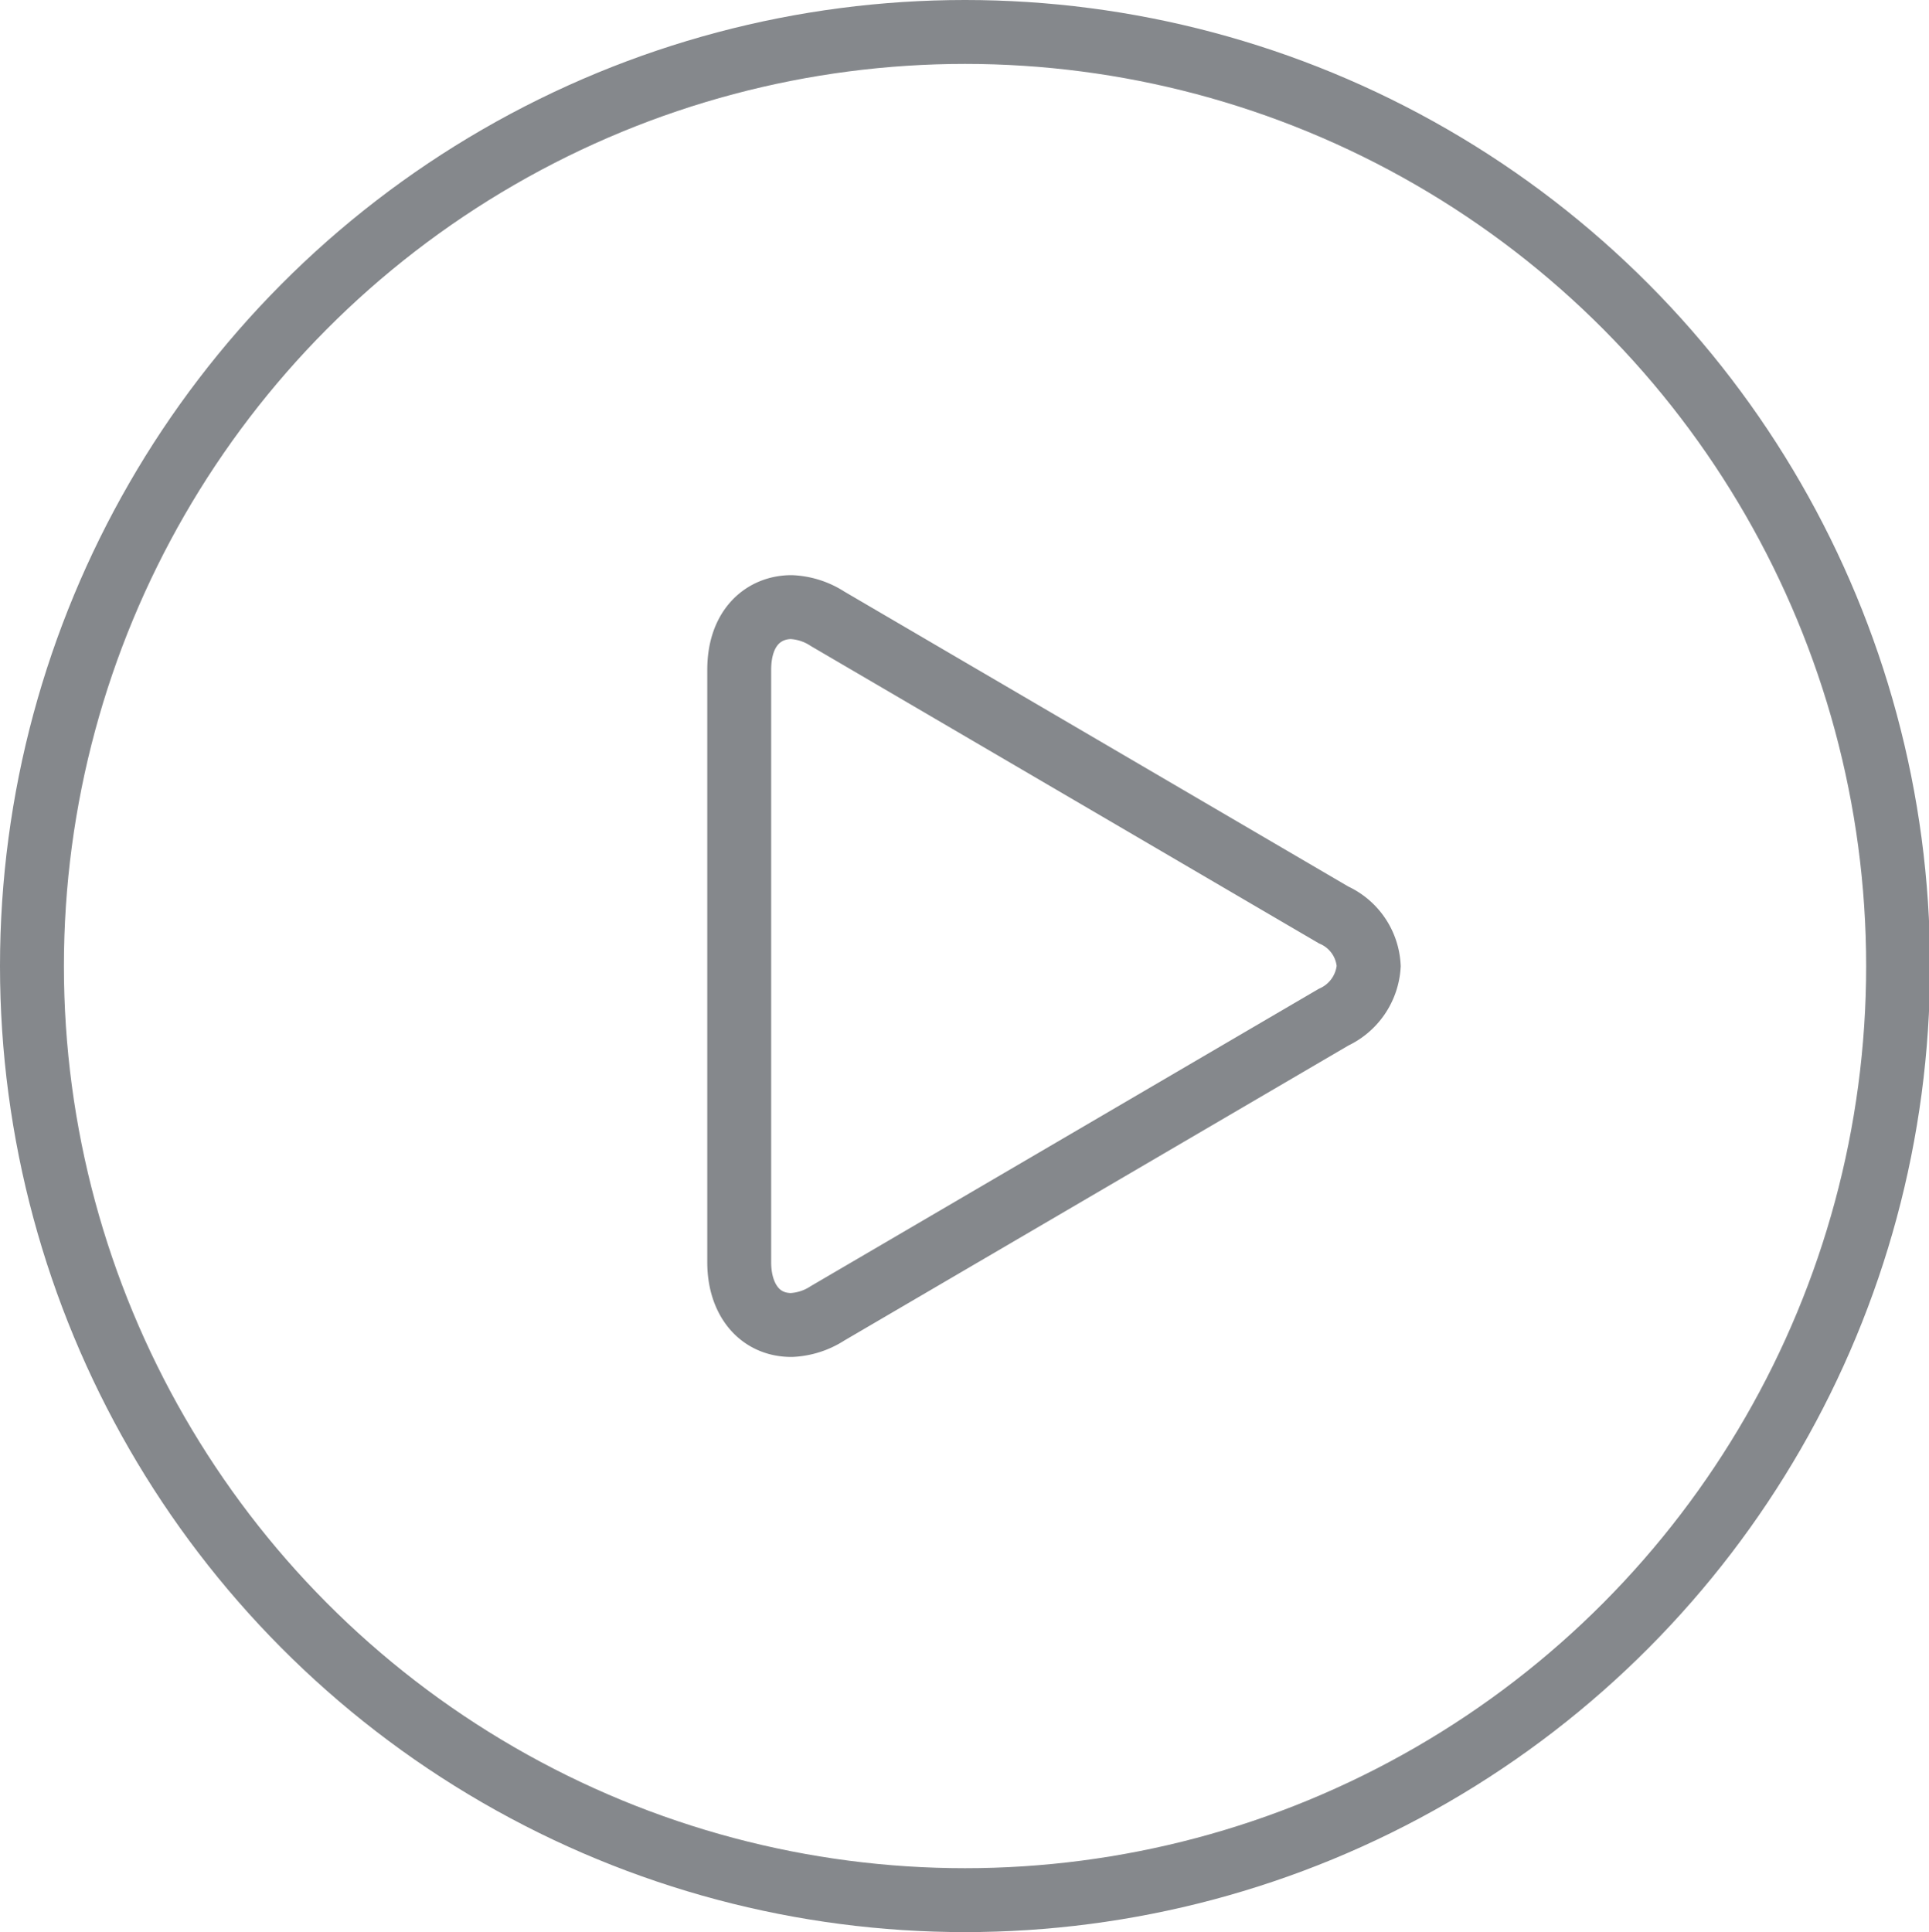
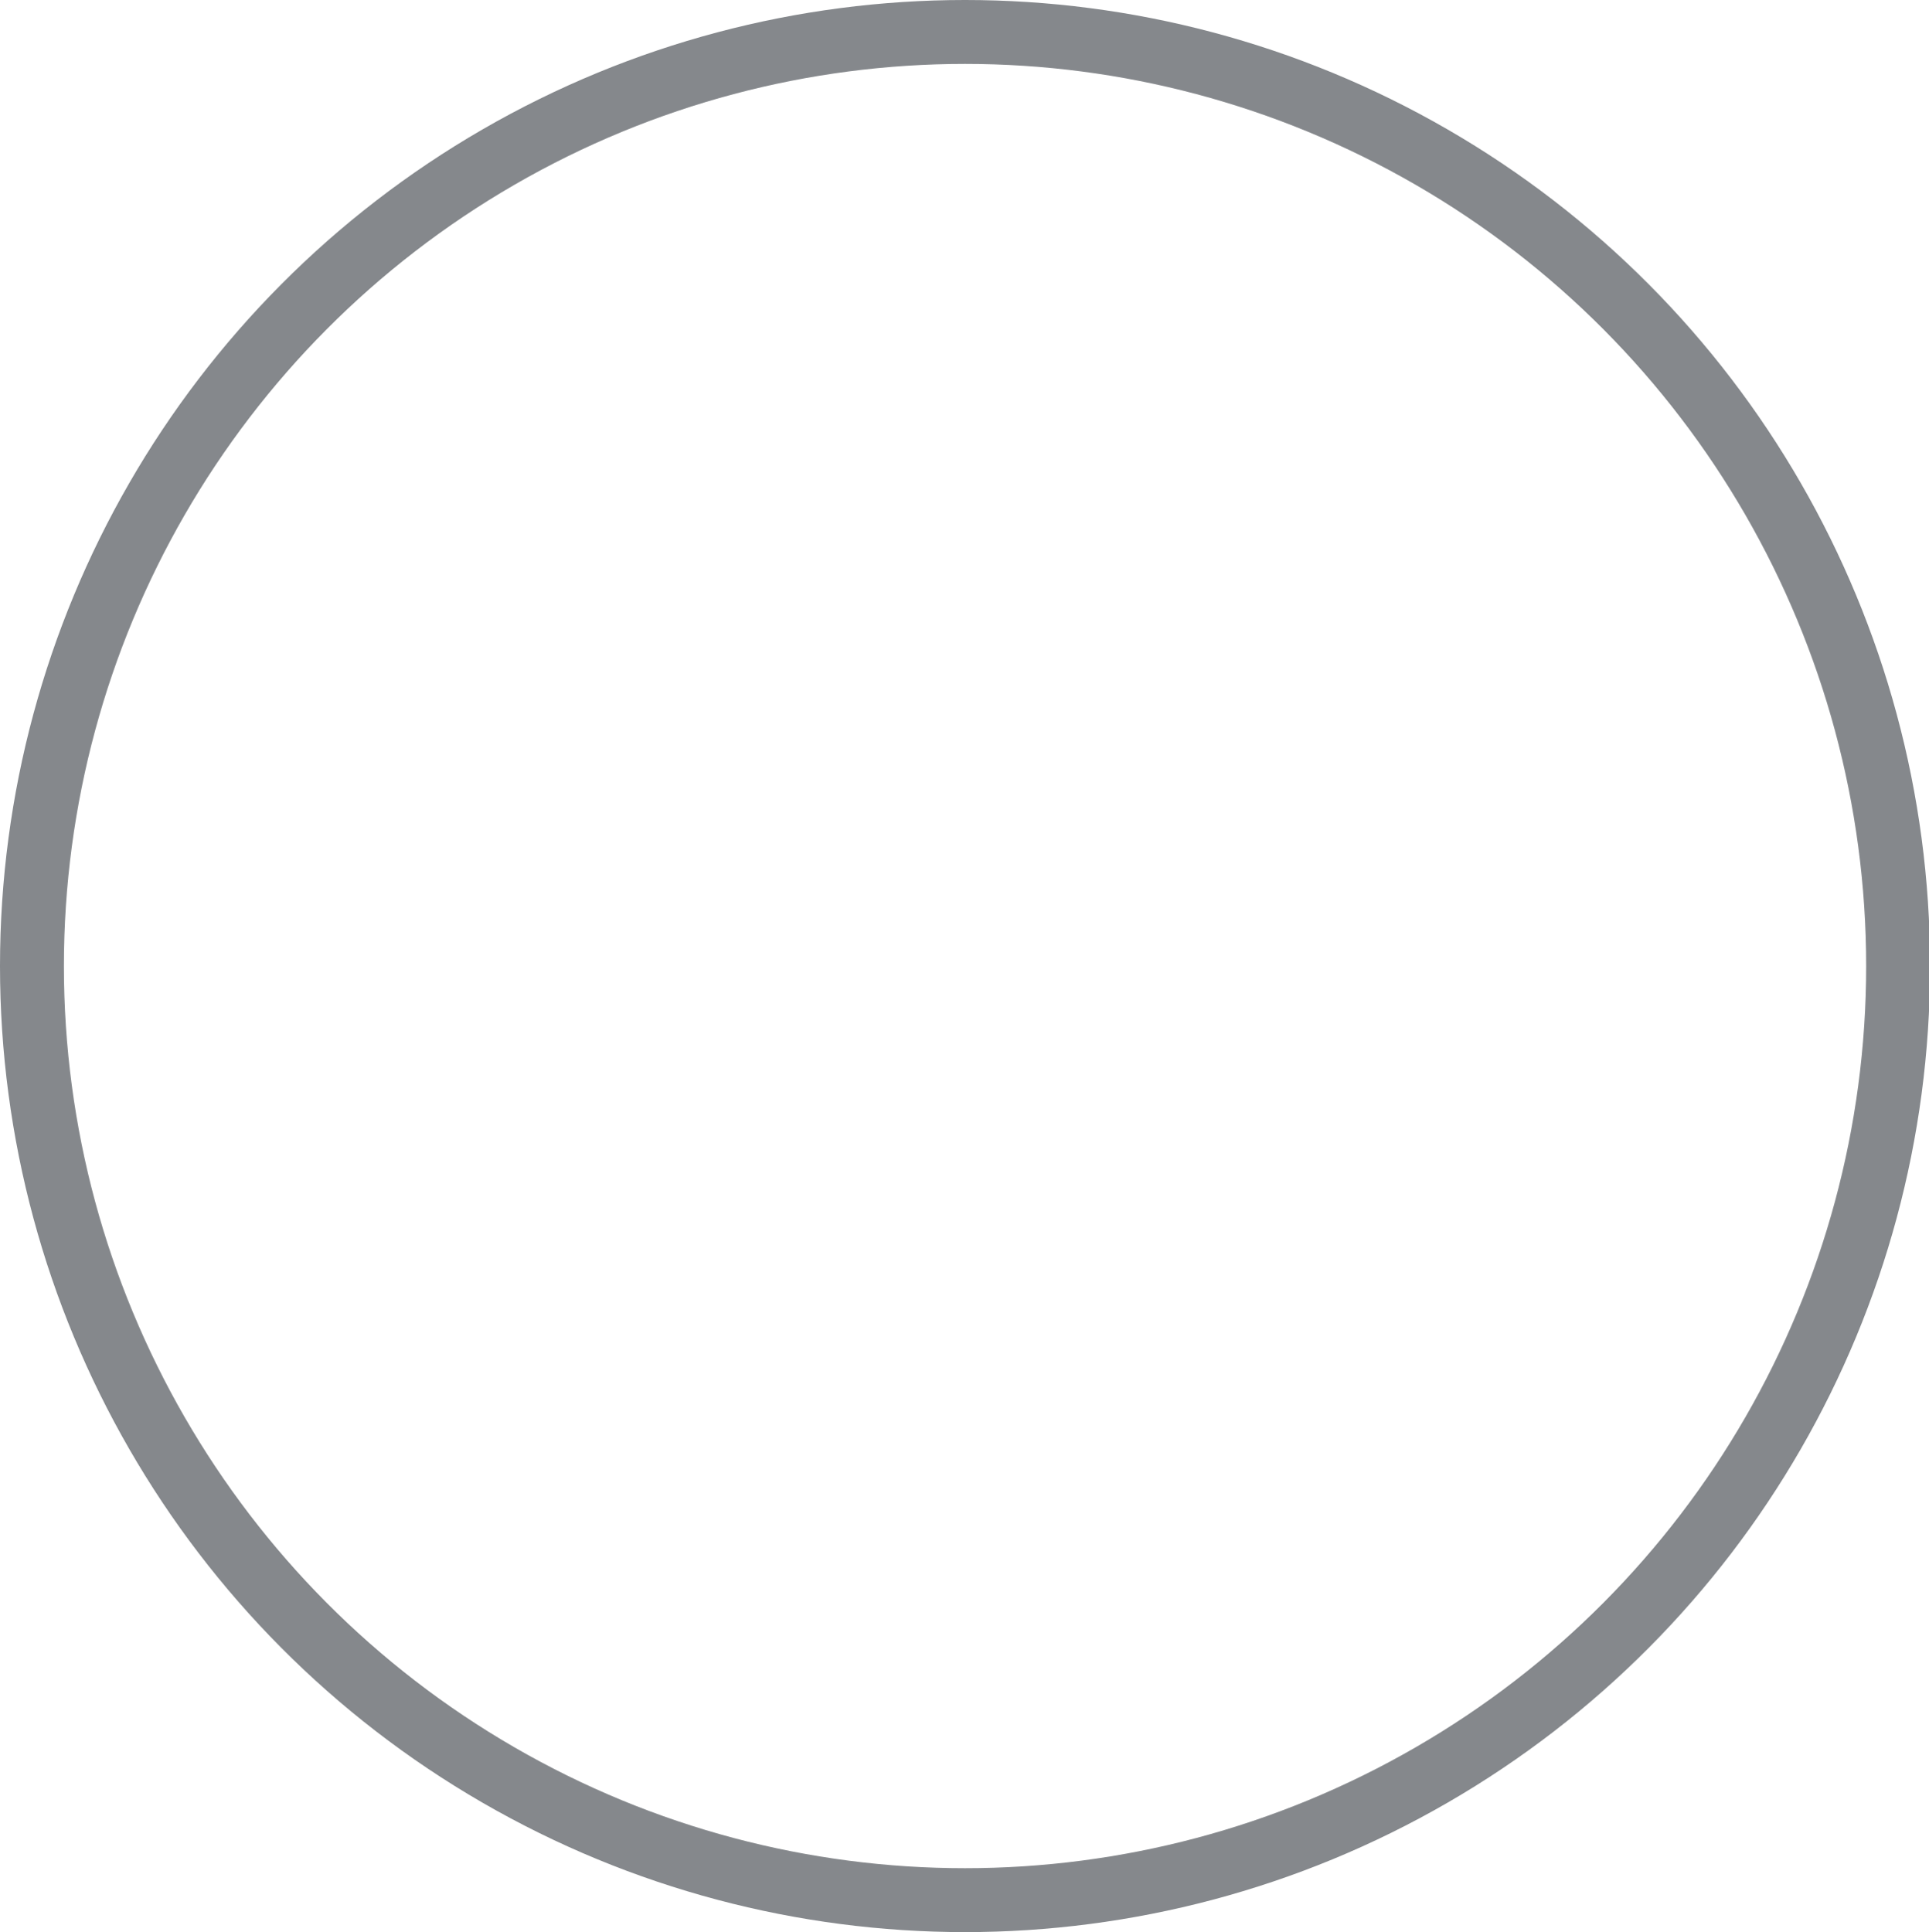
<svg xmlns="http://www.w3.org/2000/svg" width="18.11" height="18.14" viewBox="0 0 18.11 18.14">
  <title>icon-menu-videos</title>
  <g id="Слой_2" data-name="Слой 2">
    <g id="ART">
-       <path d="M7.43,12.44c-.3,0-.49-.24-.49-.59V6.29c0-.41.24-.59.49-.59a.68.68,0,0,1,.34.11l4.75,2.78a.56.56,0,0,1,.33.48.57.57,0,0,1-.33.48L7.77,12.33A.68.68,0,0,1,7.43,12.44Z" fill="none" stroke="#85888c" stroke-linecap="round" stroke-miterlimit="10" stroke-width="0.6" />
      <ellipse cx="9.06" cy="9.07" rx="8.76" ry="8.77" fill="none" stroke="#85888c" stroke-linecap="round" stroke-miterlimit="10" stroke-width="0.6" />
    </g>
  </g>
</svg>